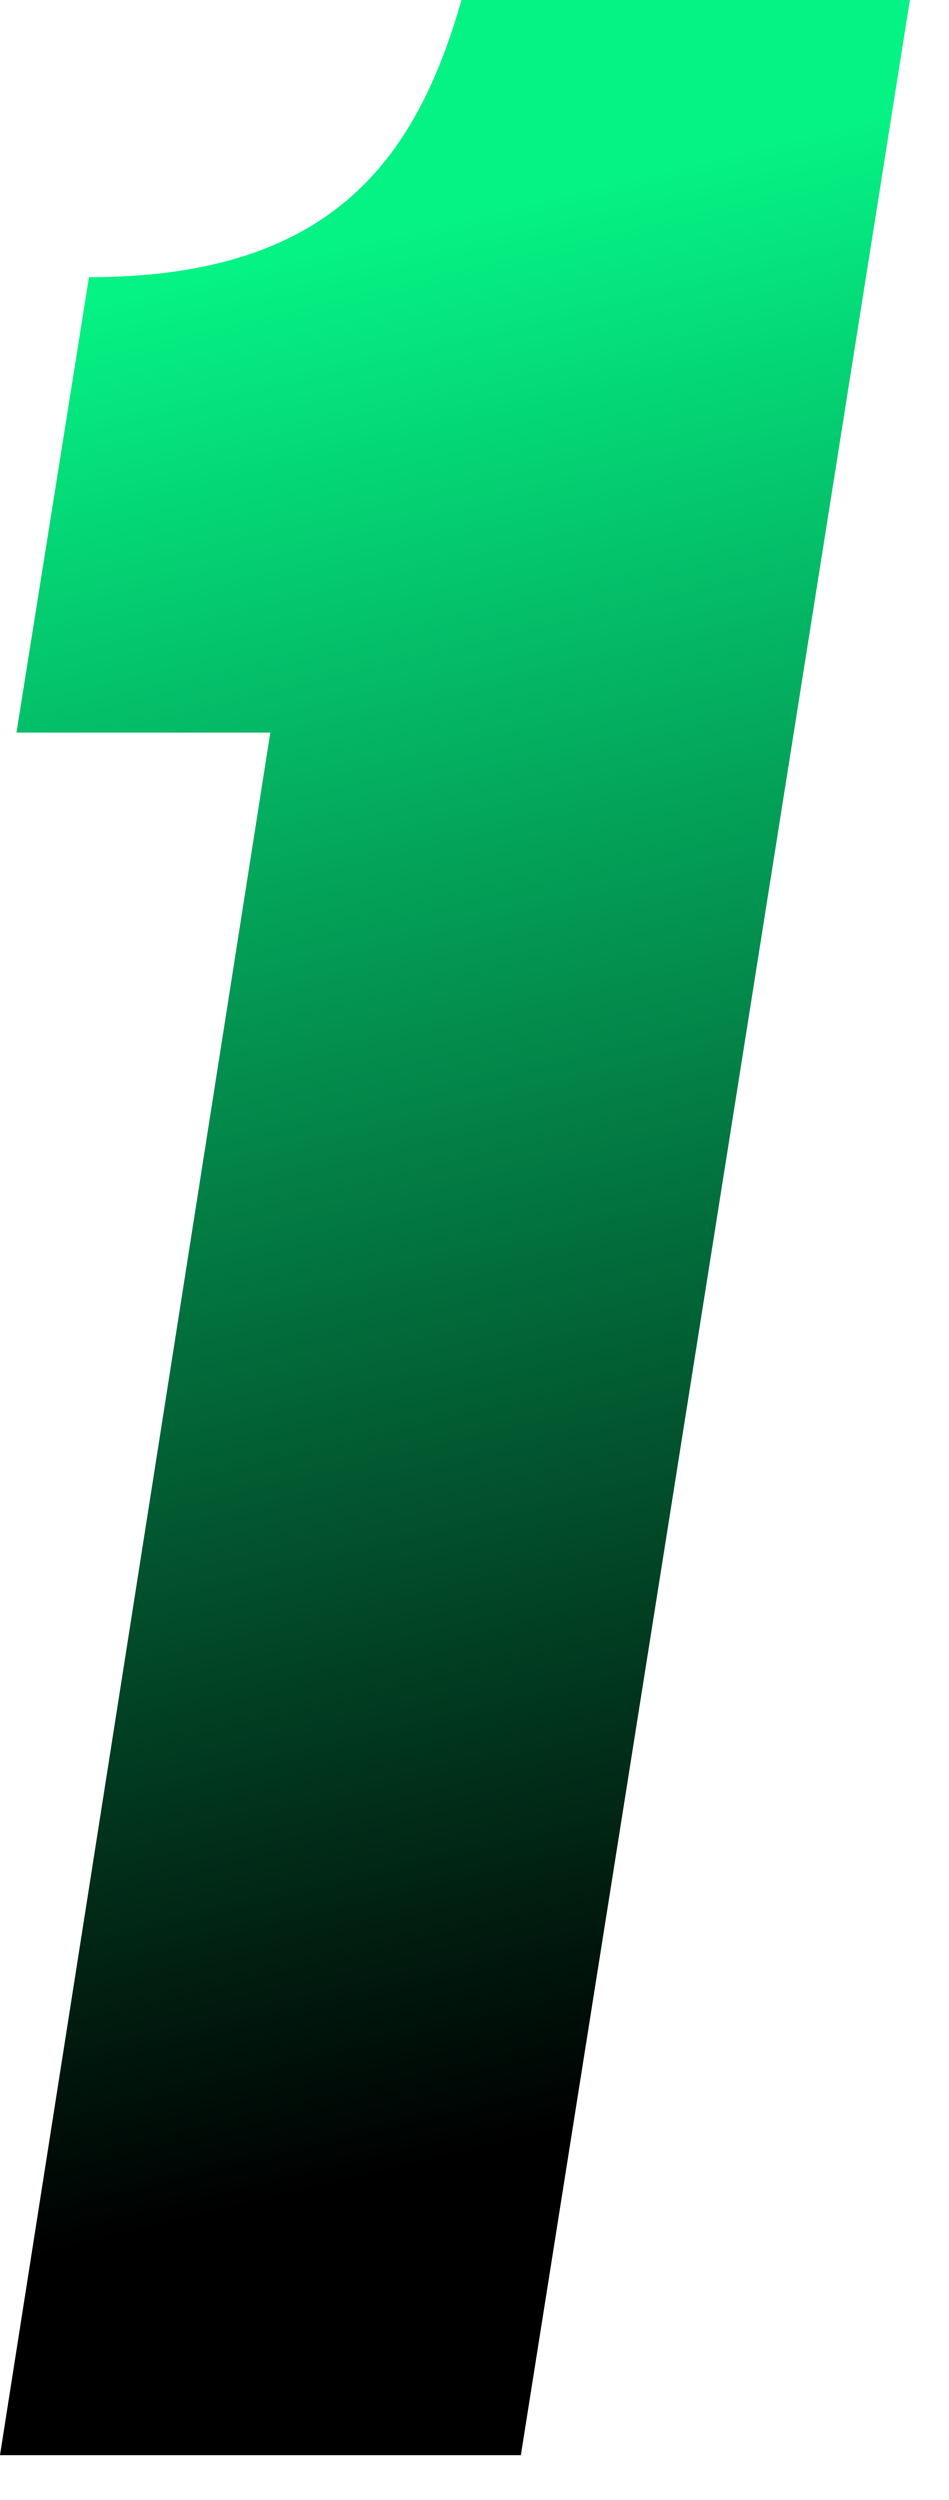
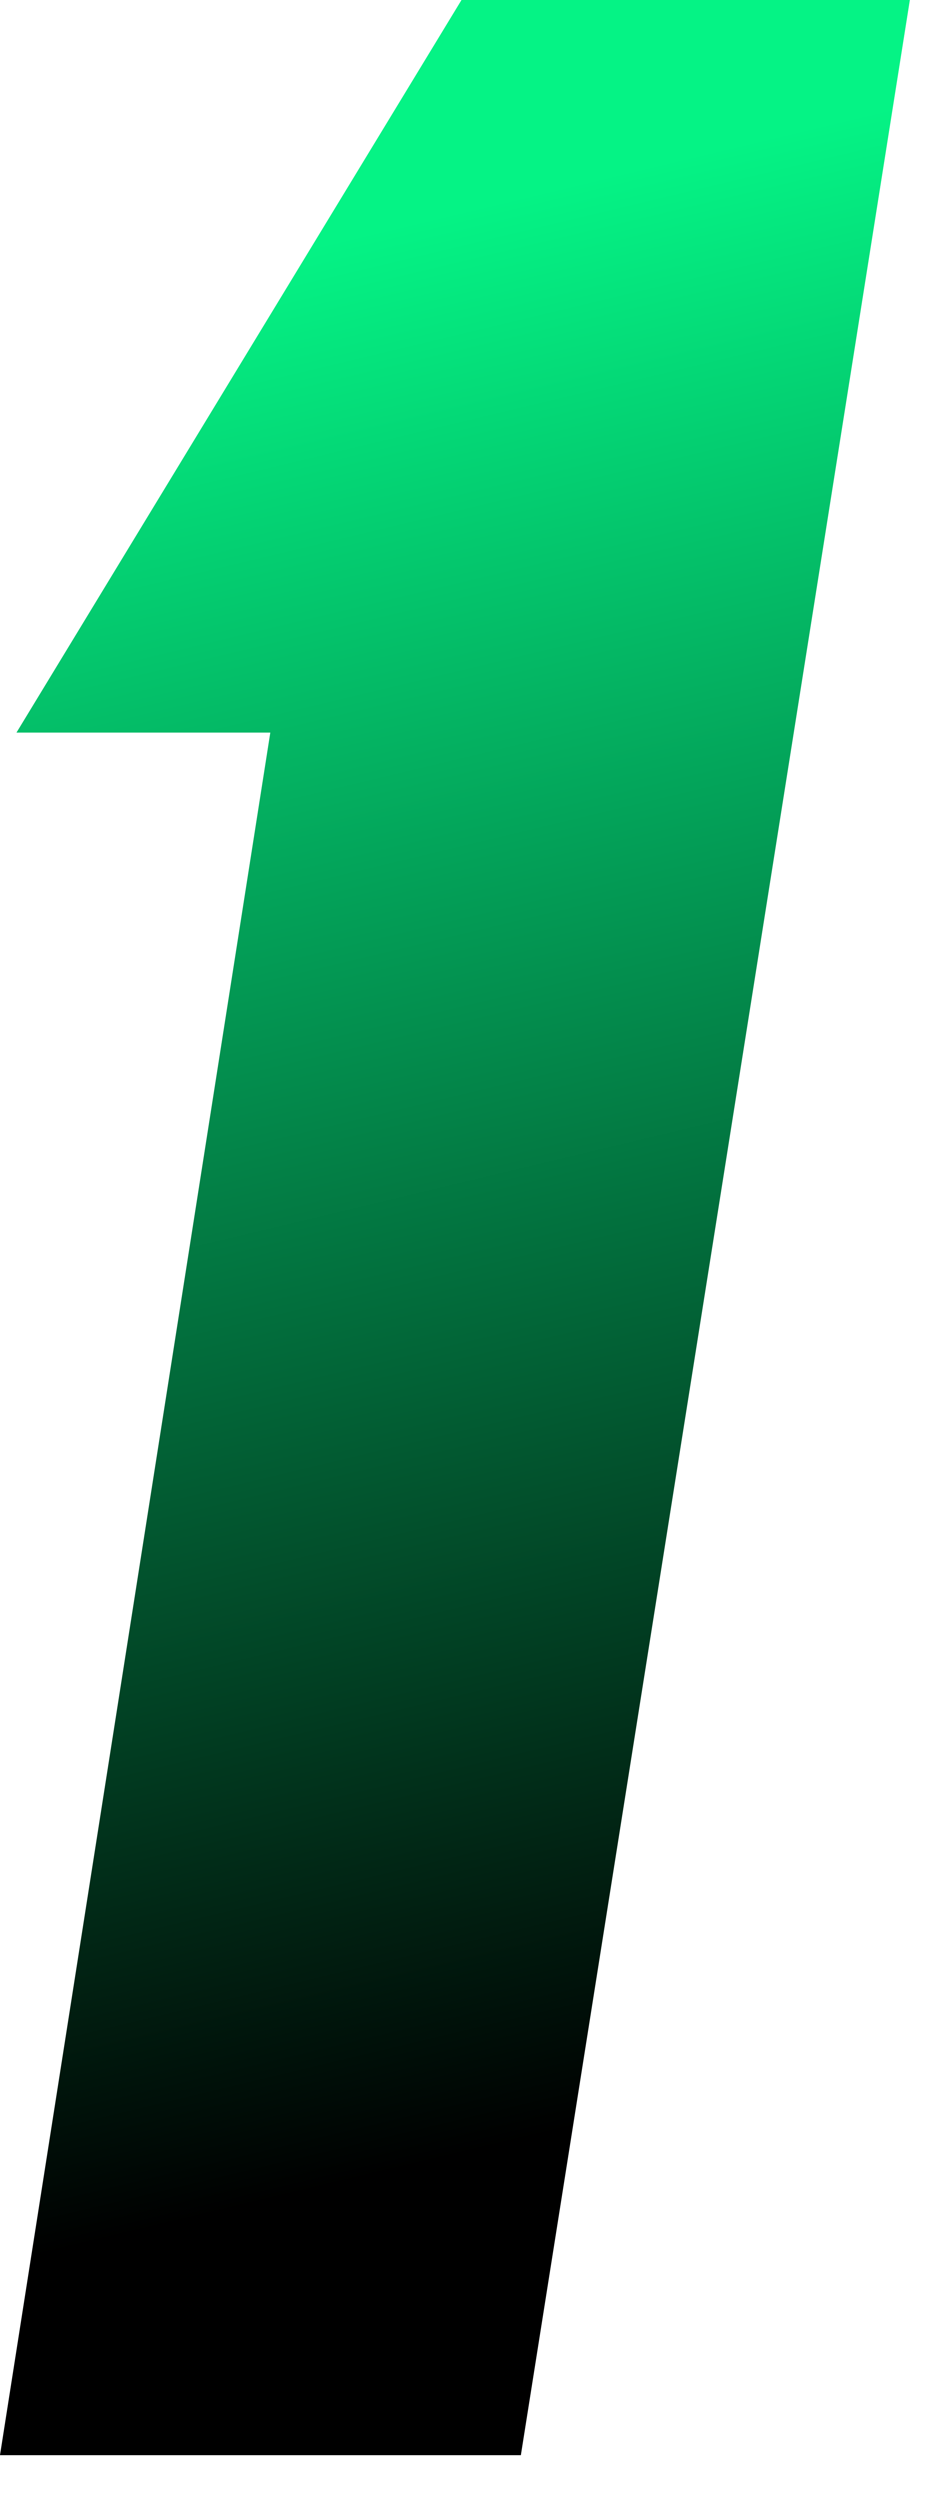
<svg xmlns="http://www.w3.org/2000/svg" xmlns:xlink="http://www.w3.org/1999/xlink" width="19px" height="50px" viewBox="0 0 19 50" version="1.1">
  <defs>
    <linearGradient x1="50%" y1="87.316%" x2="43.119%" y2="9.803%" id="linearGradient-one">
      <stop stop-color="#000000" offset="0%" />
      <stop stop-color="#05F385" offset="100%" />
    </linearGradient>
-     <path d="M315.428,1133.104 L323.216,1084 L314.24,1084 C313.316,1087.234 311.6,1089.544 306.782,1089.544 L305.33,1098.652 L310.412,1098.652 L305,1133.104 L315.428,1133.104 Z" id="path-2" />
+     <path d="M315.428,1133.104 L323.216,1084 L314.24,1084 L305.33,1098.652 L310.412,1098.652 L305,1133.104 L315.428,1133.104 Z" id="path-2" />
  </defs>
  <g id="Page-1" stroke="none" stroke-width="1" fill="none" fill-rule="evenodd">
    <g id="Gameforgood" transform="translate(-305, -1084)" fill-rule="nonzero">
      <g id="1">
        <use fill="#DBE6E8" xlink:href="#path-2" />
        <use fill="url(#linearGradient-one)" xlink:href="#path-2" />
      </g>
    </g>
  </g>
</svg>